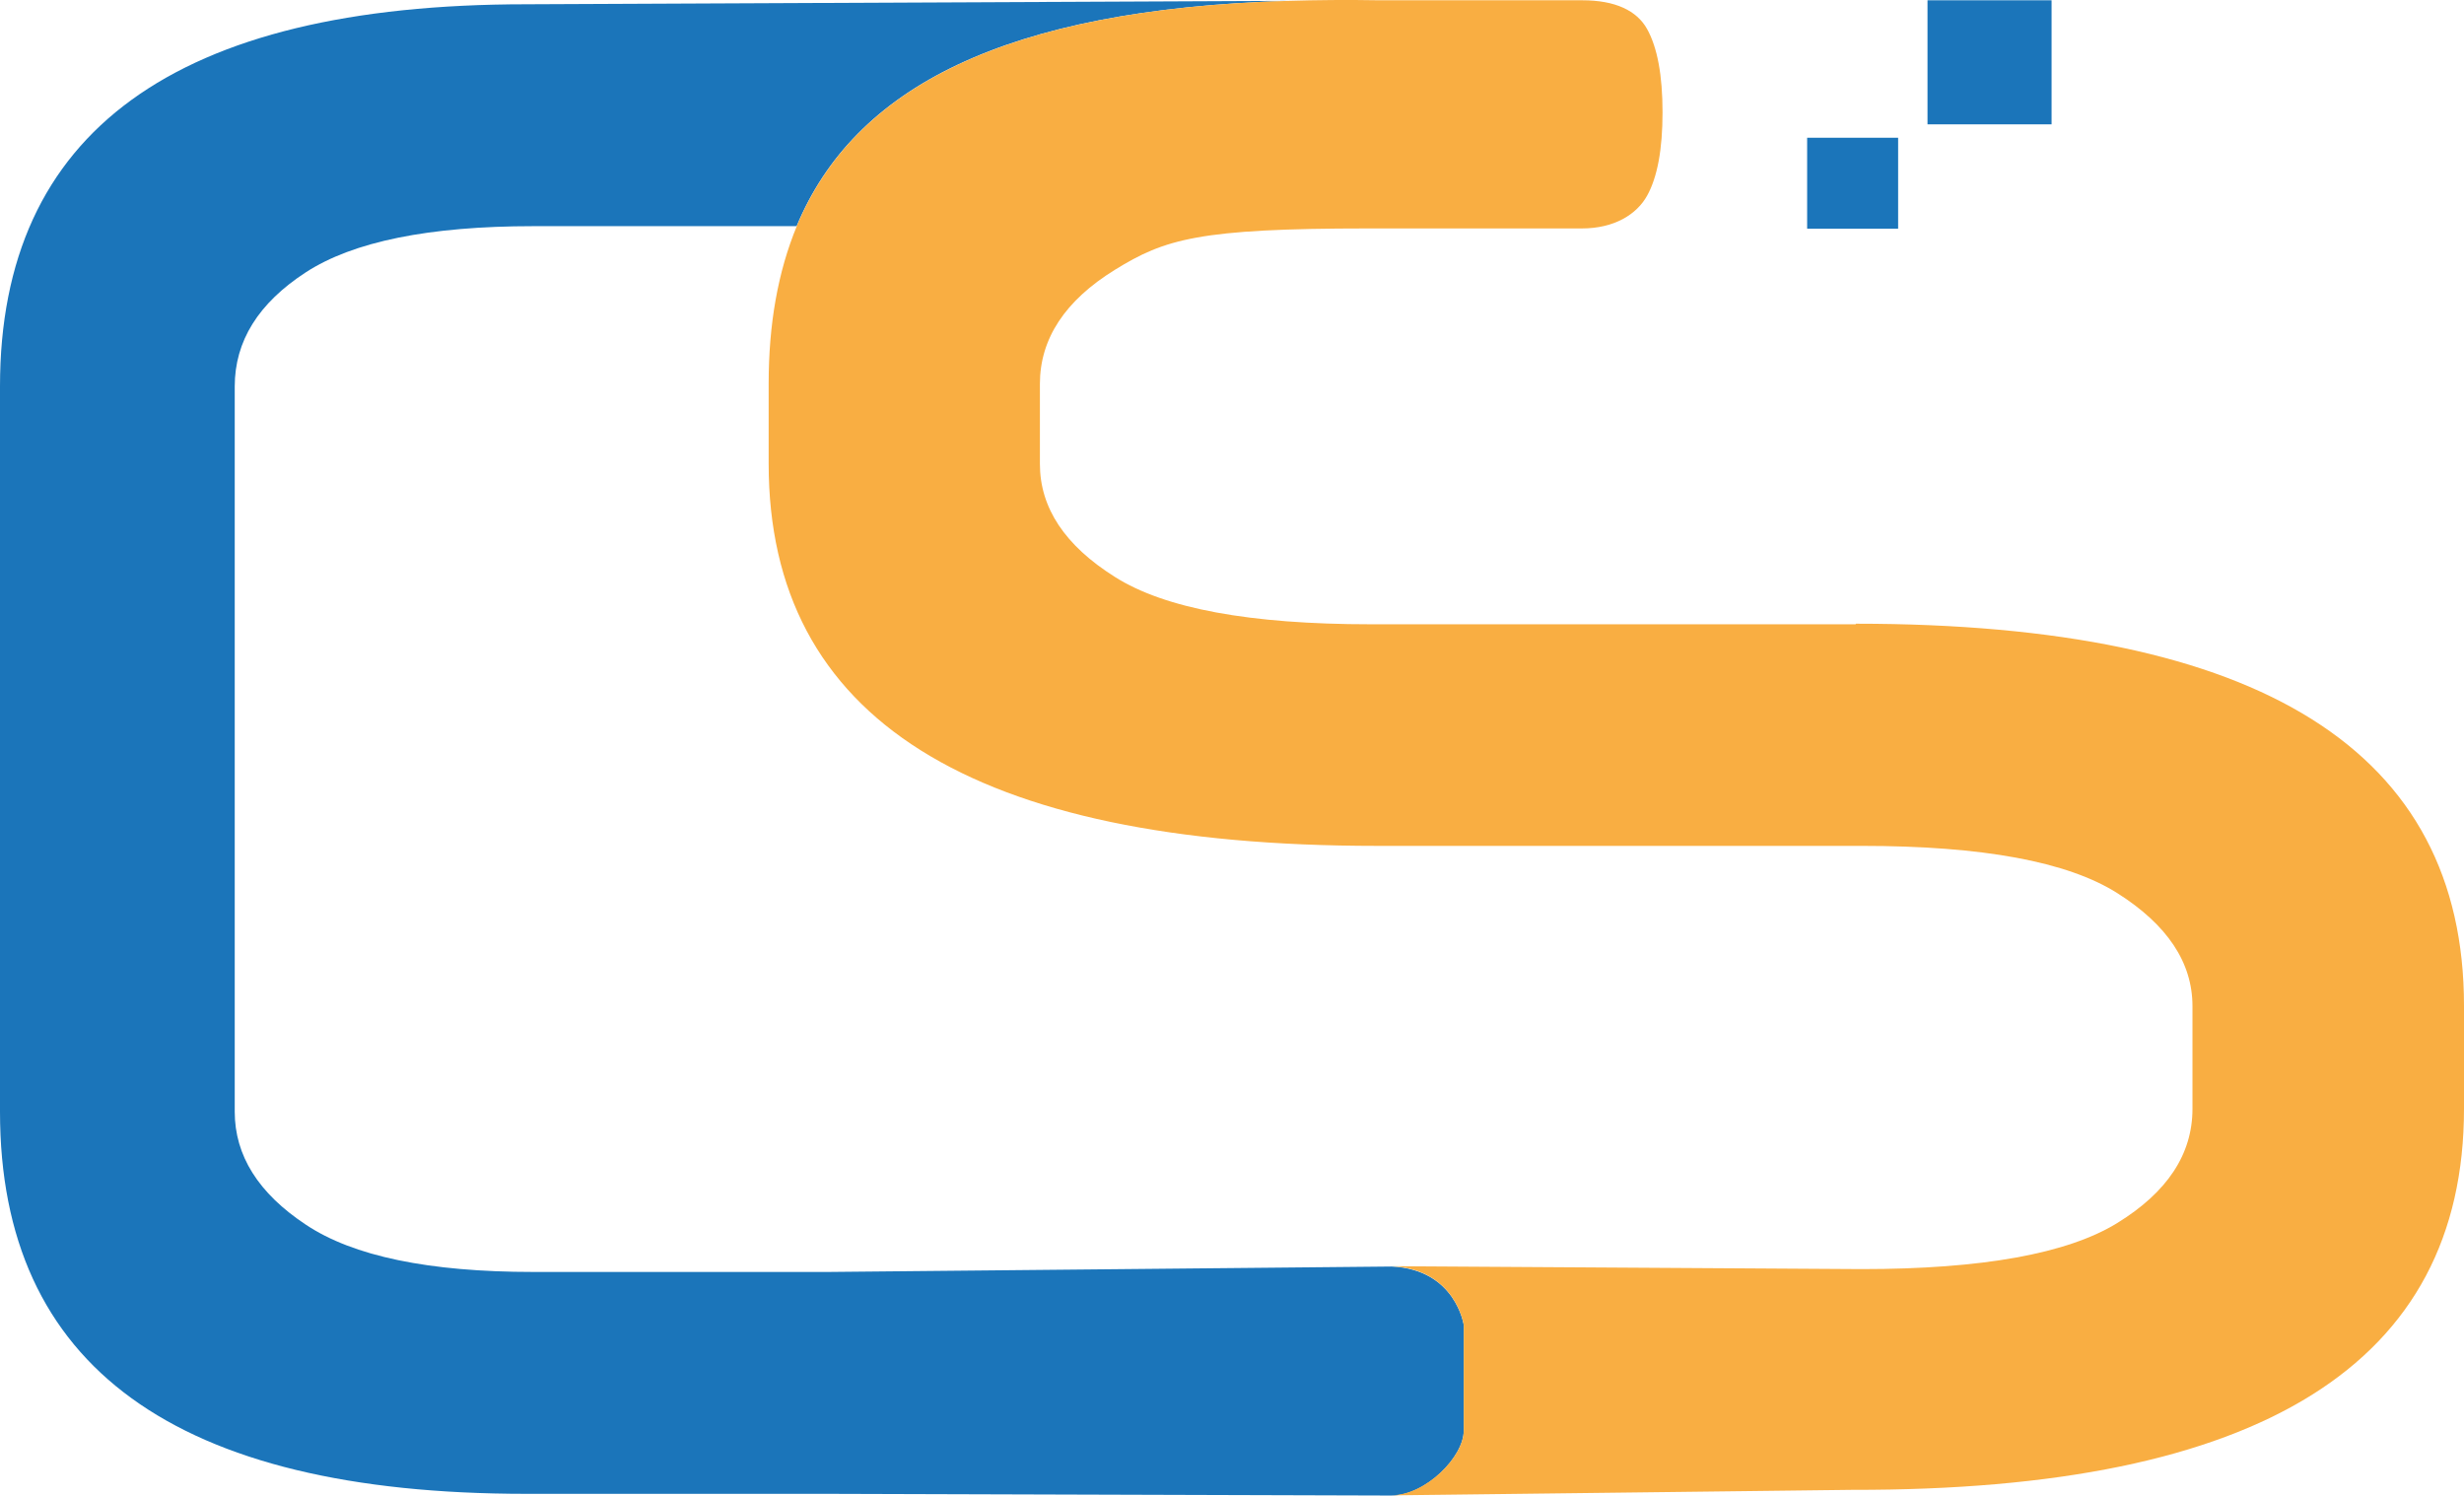
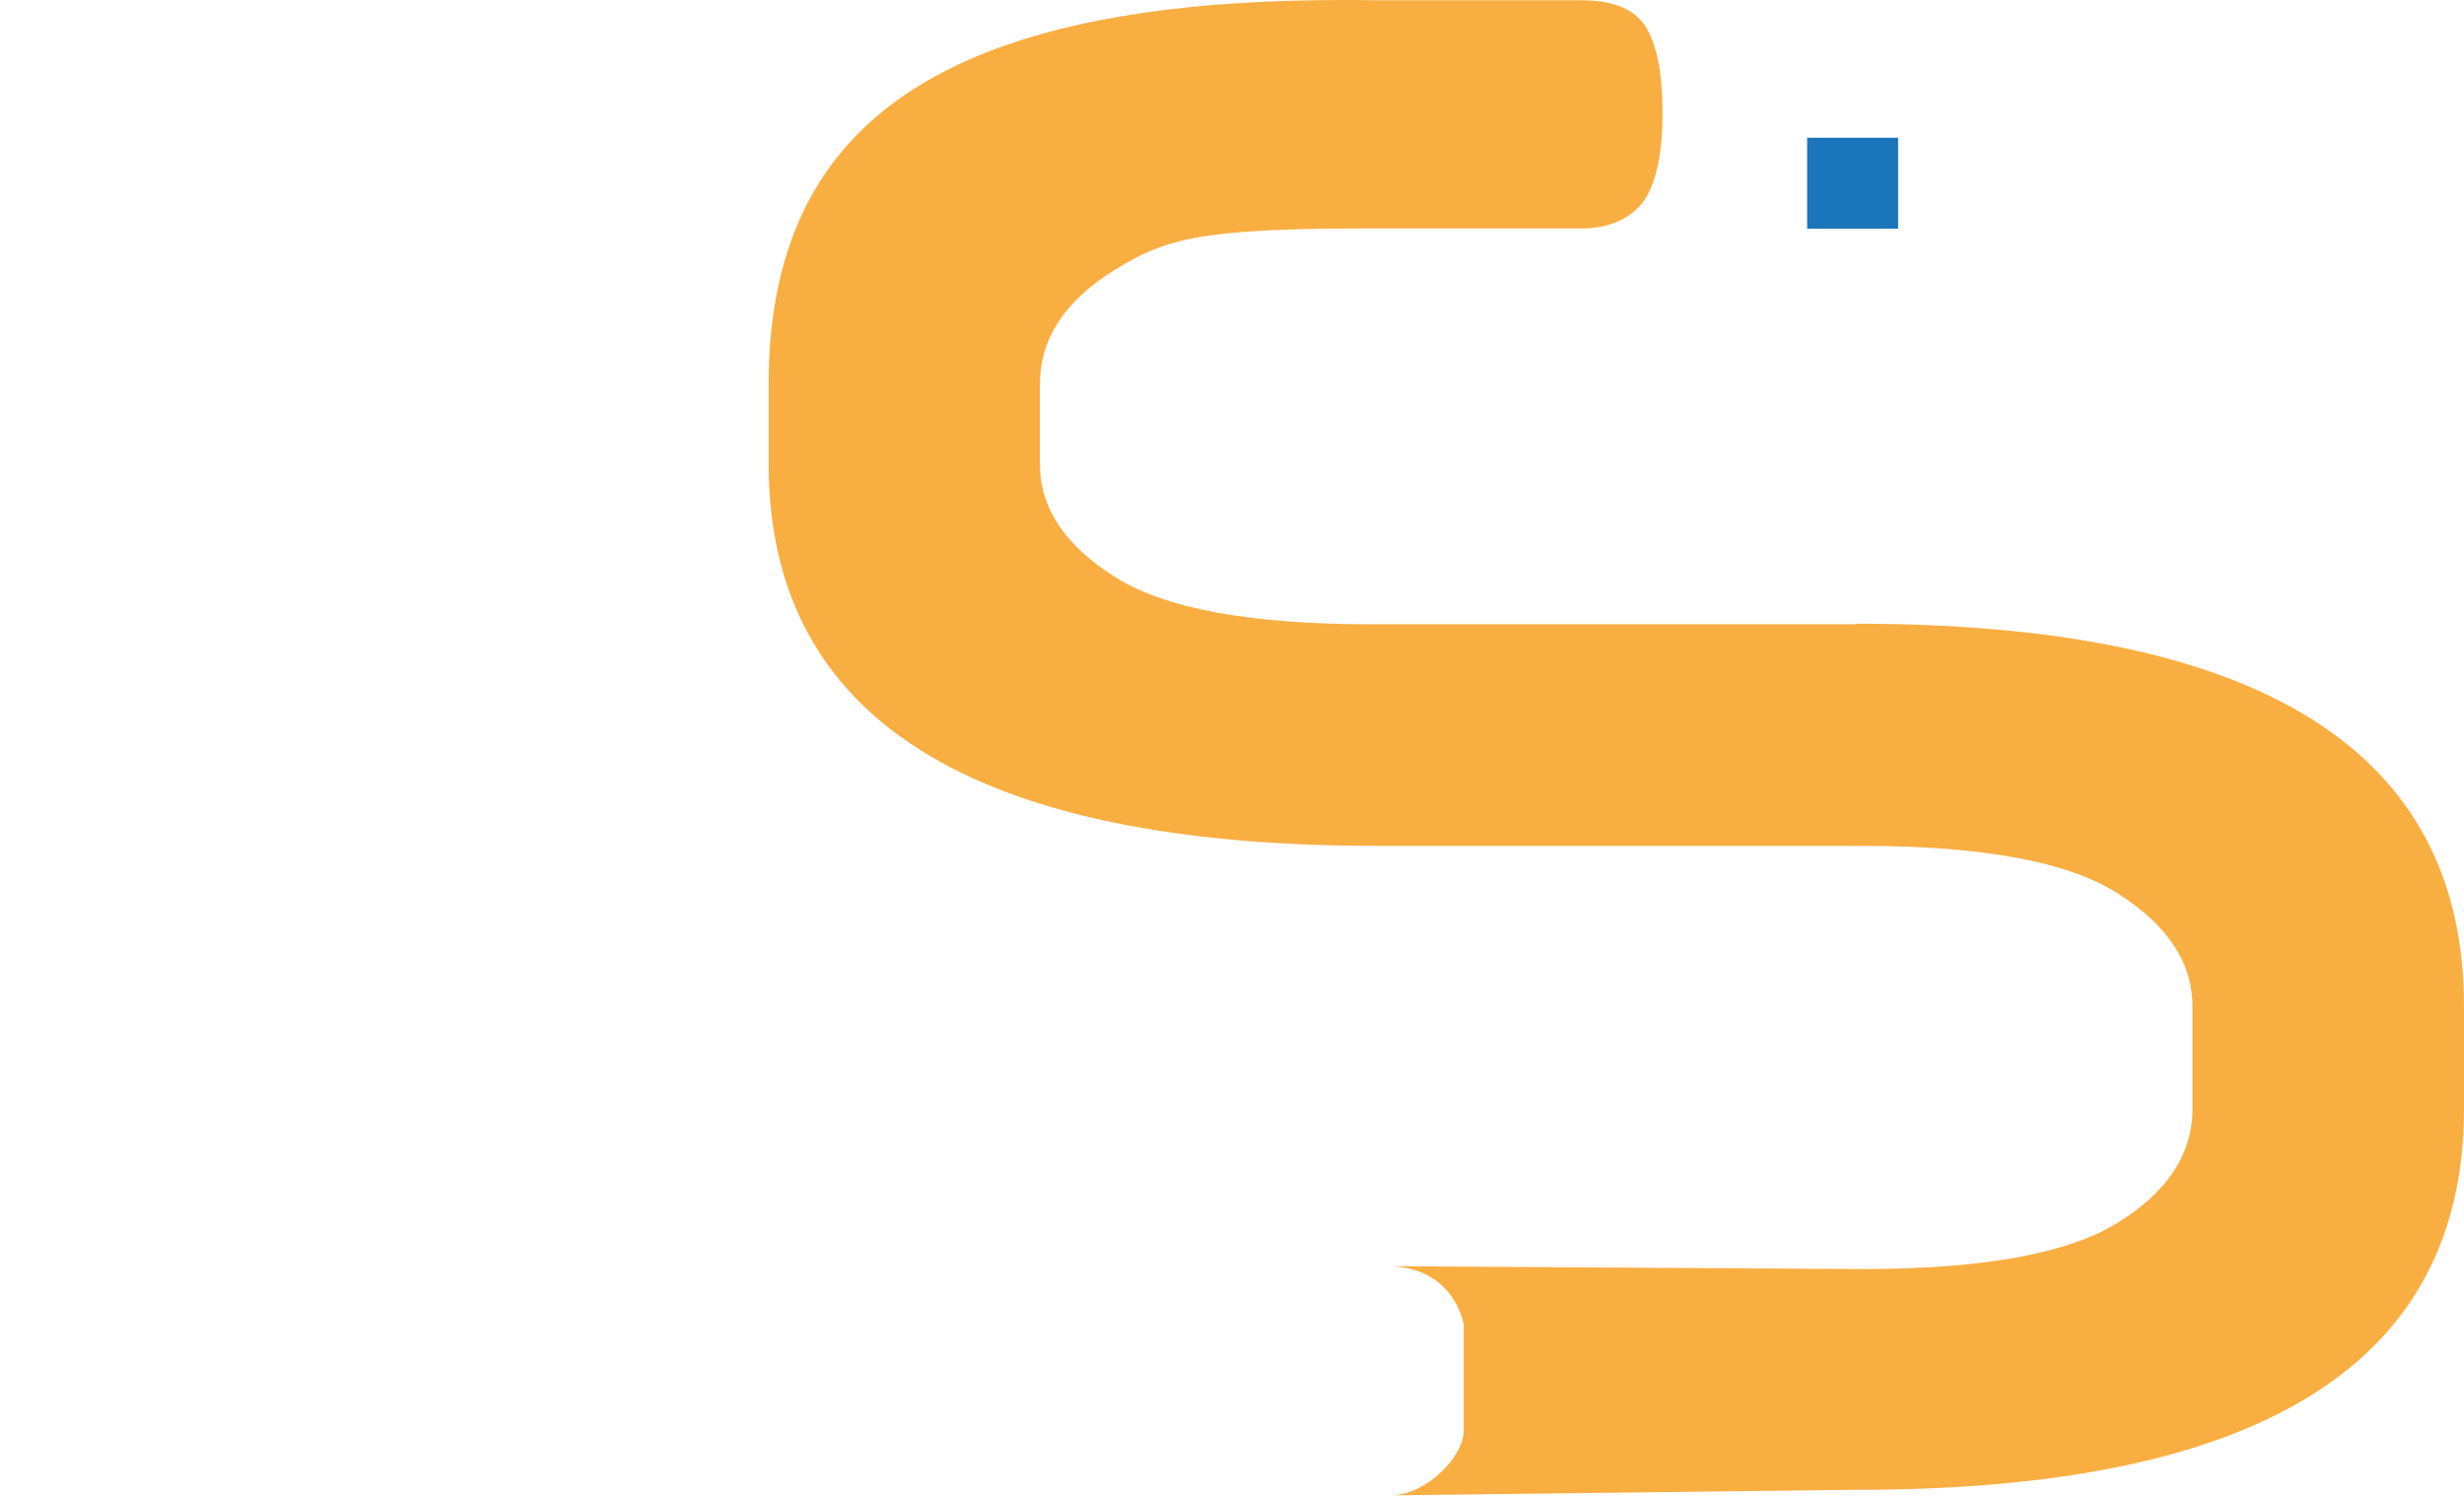
<svg xmlns="http://www.w3.org/2000/svg" id="Layer_1" viewBox="0 0 86.39 52.45">
  <defs>
    <style>.cls-1{fill:none;}.cls-2{fill:#f9ae42;}.cls-3{fill:#1b75ba;}</style>
  </defs>
  <rect class="cls-3" x="63.36" y="4.83" width="3.19" height="3.19" />
-   <rect class="cls-3" x="67.58" y=".01" width="4.35" height="4.35" />
  <path class="cls-1" d="M10.73,9.56c-1.66,1.08-2.49,2.41-2.49,4v25.43c0,1.54.83,2.86,2.49,3.96,1.66,1.11,4.32,1.66,7.98,1.66h10.35l19.74-.19h-.02.32l16.18.1c4.23,0,7.22-.54,8.97-1.62,1.75-1.08,2.63-2.41,2.63-4v-3.6c0-1.54-.88-2.86-2.63-3.96s-4.74-1.66-8.97-1.66h-17c-14.22,0-21.32-4.47-21.32-13.4v-2.81c0-2.07.32-3.92.99-5.53h-9.23c-3.66.01-6.32.55-7.98,1.63l-.01-.01Z" />
-   <path class="cls-3" d="M51.32,50.16v-3.7s-.28-1.95-2.53-2.05l-19.74.19h-10.35c-3.66,0-6.32-.55-7.98-1.66-1.66-1.1-2.49-2.42-2.49-3.96V13.55c0-1.59.83-2.92,2.49-4s4.32-1.62,7.98-1.62h9.23C29.95,3.07,35.22.33,45.14.03l-26.69.12C6.15.15,0,4.62,0,13.55v25.43c0,8.93,6.15,13.4,18.45,13.4h10.6l19.73.06c1.21,0,2.55-1.37,2.54-2.28h0Z" />
  <path class="cls-2" d="M65.06,21.89h-17c-4.23,0-7.22-.55-8.97-1.66-1.75-1.1-2.63-2.42-2.63-3.96v-2.81c0-1.58.88-2.92,2.63-4s2.94-1.45,8.87-1.45h7.5c1.15,0,1.93-.5,2.29-1.15.36-.65.54-1.62.54-2.92s-.18-2.27-.54-2.92c-.36-.65-1.12-1.01-2.27-1.01h-7.11c-1.13-.02-2.2-.01-3.22.02-9.91.3-15.19,3.04-17.21,7.89-.67,1.62-.99,3.46-.99,5.53v2.81c0,8.93,7.11,13.4,21.32,13.4h17c4.23,0,7.22.55,8.97,1.66s2.63,2.43,2.63,3.96v3.6c0,1.59-.88,2.92-2.63,4s-4.74,1.62-8.97,1.62l-16.18-.1h-.32.02c2.24.1,2.53,2.05,2.53,2.05v3.7c.02.91-1.33,2.28-2.54,2.28h.33l15.83-.19c14.34.03,21.45-4.43,21.45-13.37v-3.6c0-8.93-7.11-13.4-21.32-13.4l-.01.02Z" />
</svg>